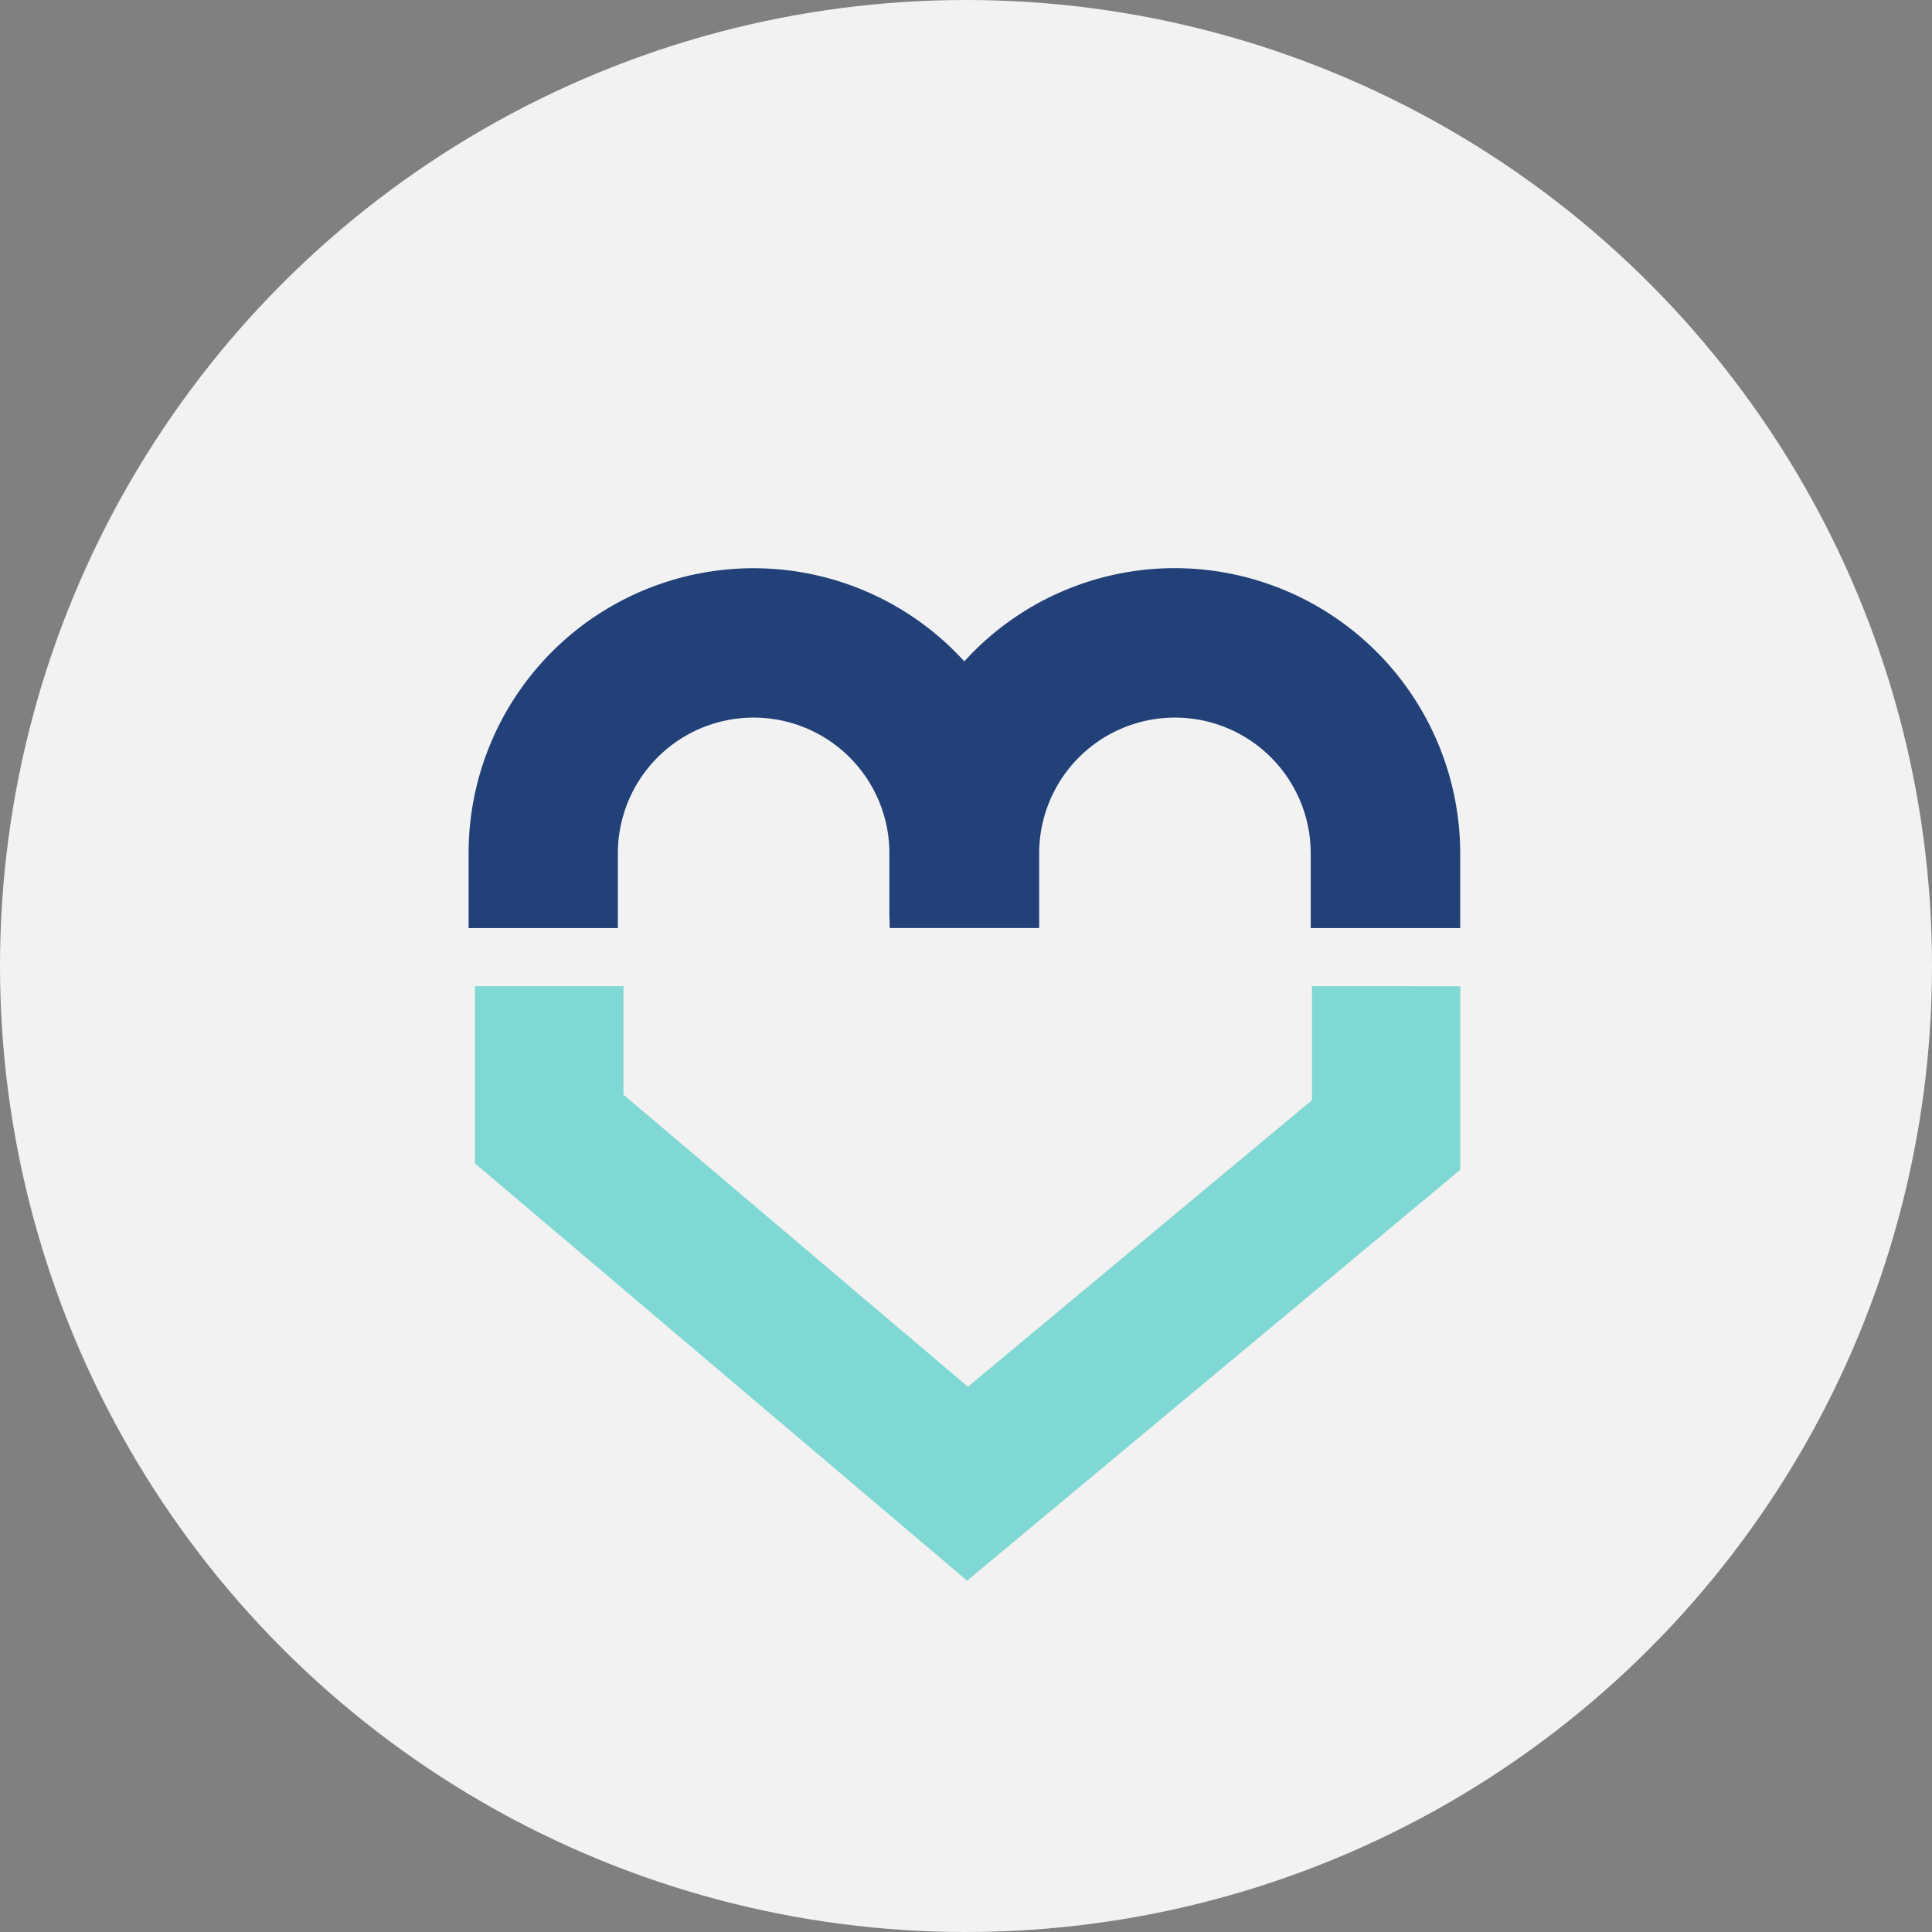
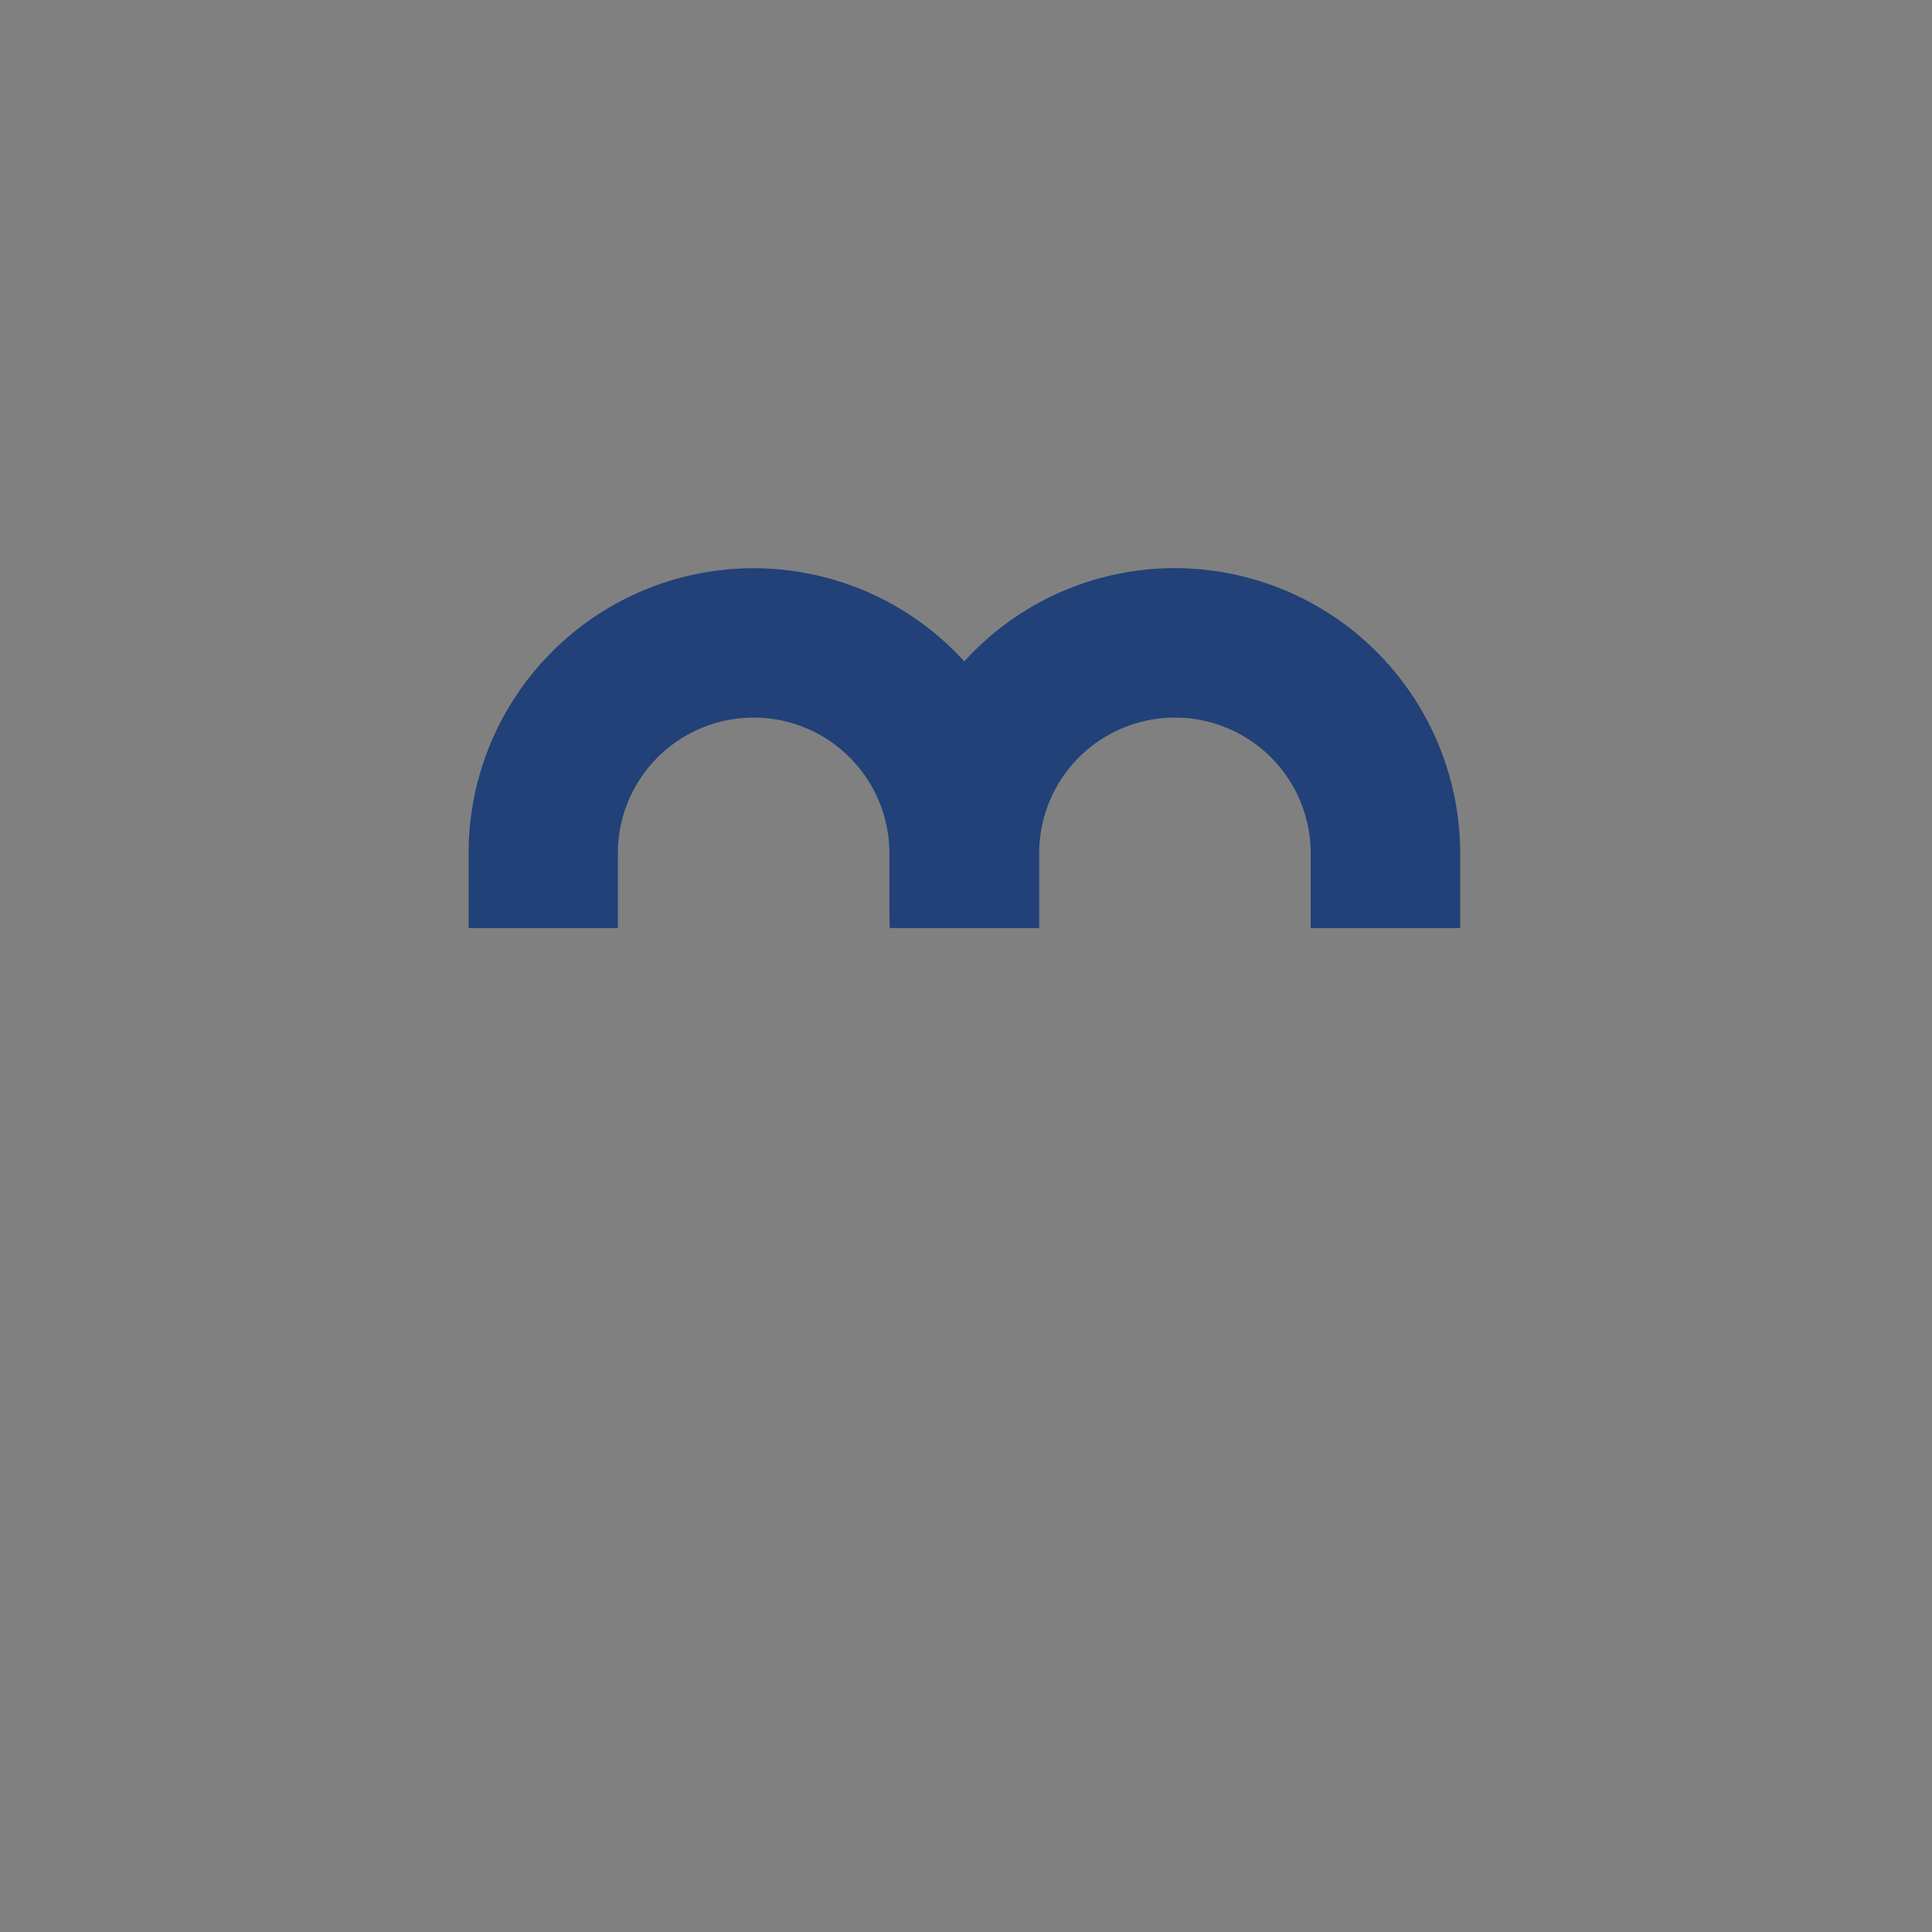
<svg xmlns="http://www.w3.org/2000/svg" width="40" height="40" viewBox="0 0 40 40">
  <rect x="0" y="0" width="40" height="40" fill="#808080" stroke="none" />
  <g id="Groupe_759" data-name="Groupe 759" transform="translate(-263 -751.249)">
-     <circle id="Ellipse_44" data-name="Ellipse 44" cx="20" cy="20" r="20" transform="translate(263 751.249)" fill="#f2f2f2" />
    <g id="Groupe_531" data-name="Groupe 531" transform="translate(272.698 763.012)">
      <g id="Groupe_53" data-name="Groupe 53" transform="translate(0 0)">
        <path id="Tracé_1299" data-name="Tracé 1299" d="M14.825,18.355a5.881,5.881,0,0,0-4.362,1.93A5.9,5.9,0,0,0,.2,24.26v1.547H3.29V24.26a2.811,2.811,0,1,1,5.622,0v1.272l.007.274h3.094V24.26a2.811,2.811,0,1,1,5.622,0v1.547H20.73V24.26a5.912,5.912,0,0,0-5.905-5.905" transform="translate(-0.196 -18.355)" fill="#214178" />
      </g>
-       <path id="Tracé_1314" data-name="Tracé 1314" d="M17.329,56.785v2.361l-7.123,5.932L3.074,59.031V56.785H0v3.669l10.189,8.639L20.4,60.586v-3.8Z" transform="translate(0.136 -48.13)" fill="#7fd8d3" />
    </g>
  </g>
</svg>